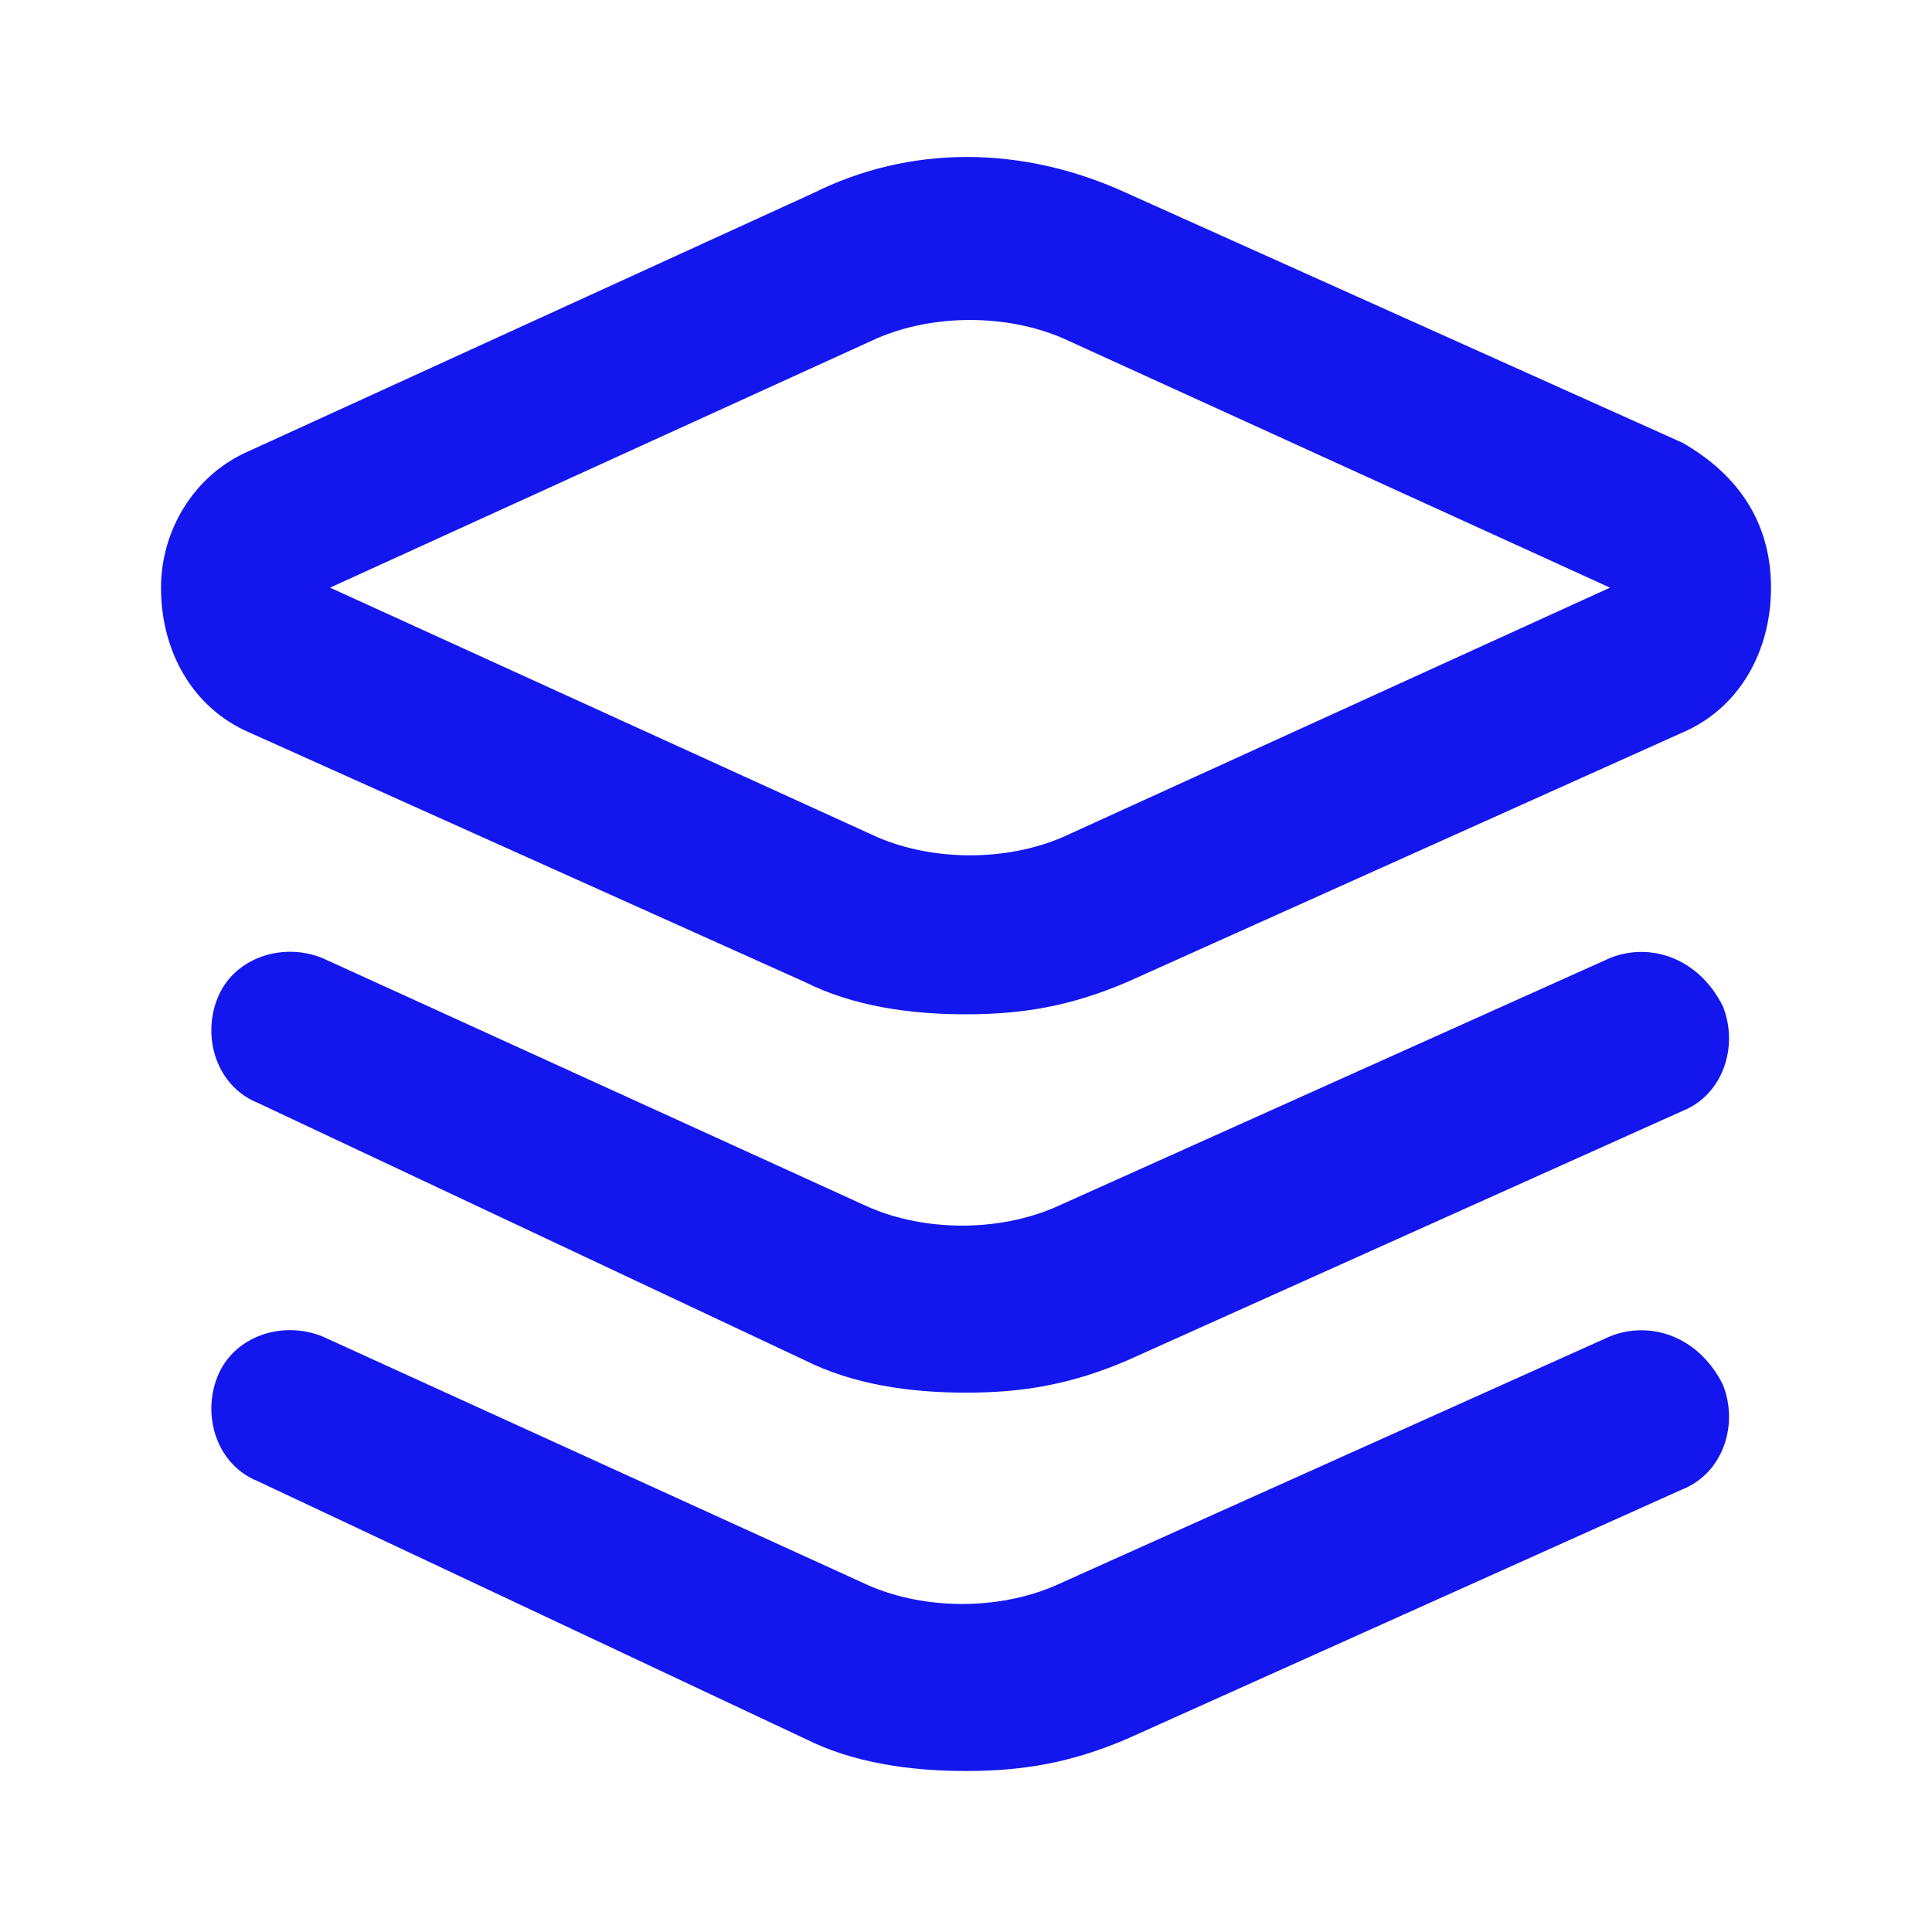
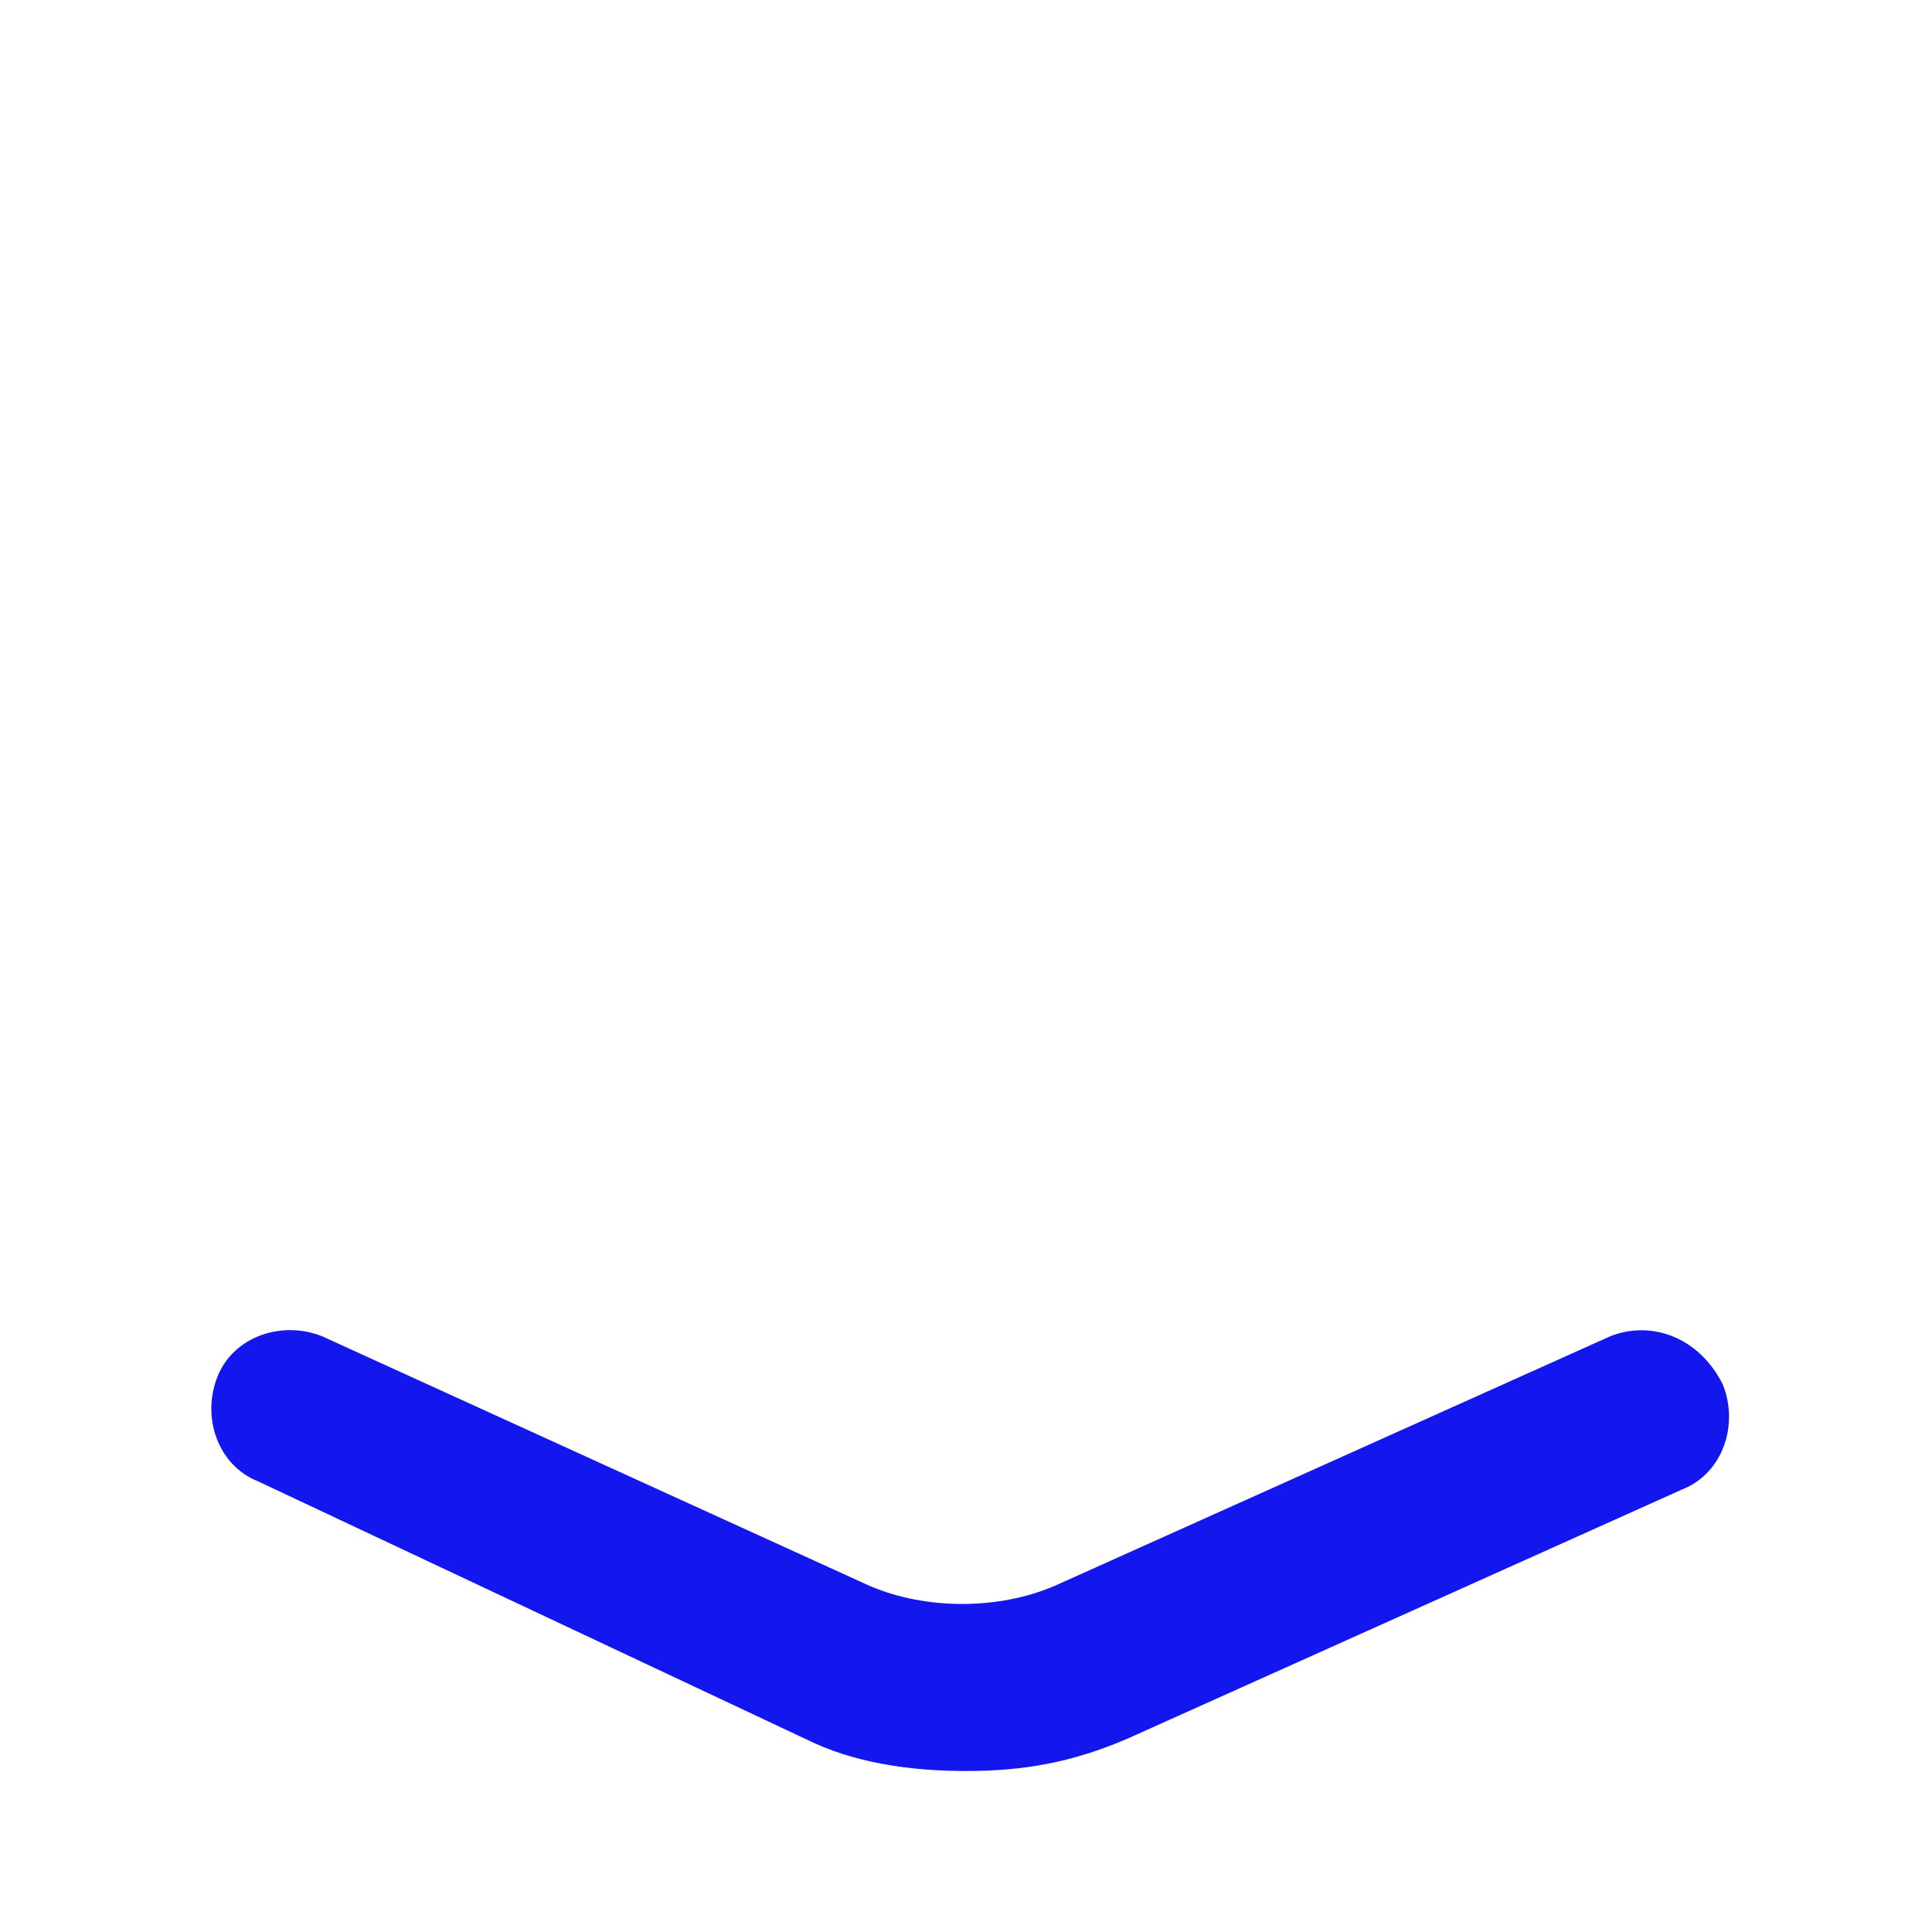
<svg xmlns="http://www.w3.org/2000/svg" width="24" height="24" viewBox="0 0 24 24" fill="none">
-   <path d="M3.1 9.1L10 12.2C10.6 12.5 11.3 12.6 12 12.6C12.7 12.6 13.3 12.5 14 12.2L20.9 9.1C21.6 8.8 22 8.1 22 7.3C22 6.5 21.6 5.9 20.9 5.5L14 2.4C12.7 1.8 11.3 1.8 10.1 2.4L3.1 5.6C2.4 5.9 2 6.6 2 7.3C2 8.1 2.4 8.8 3.1 9.1ZM10.9 4.2C11.6 3.9 12.5 3.9 13.2 4.2L20 7.3L13.2 10.4C12.5 10.7 11.6 10.7 10.9 10.4L4.1 7.3L10.9 4.2Z" fill="#1317ED" />
-   <path d="M20.002 11.9L13.102 15C12.402 15.3 11.502 15.3 10.802 15L4.002 11.9C3.502 11.7 2.902 11.9 2.702 12.4C2.502 12.9 2.702 13.5 3.202 13.7L10.002 16.9C10.602 17.2 11.302 17.3 12.002 17.3C12.702 17.3 13.302 17.2 14.002 16.9L20.902 13.8C21.402 13.6 21.602 13 21.402 12.5C21.102 11.9 20.502 11.7 20.002 11.9Z" fill="#1317ED" />
  <path d="M20.002 16.6L13.102 19.7C12.402 20 11.502 20 10.802 19.7L4.002 16.6C3.502 16.4 2.902 16.6 2.702 17.1C2.502 17.6 2.702 18.2 3.202 18.4L10.002 21.6C10.602 21.9 11.302 22 12.002 22C12.702 22 13.302 21.9 14.002 21.6L20.902 18.5C21.402 18.3 21.602 17.7 21.402 17.2C21.102 16.6 20.502 16.4 20.002 16.6Z" fill="#1317ED" />
</svg>